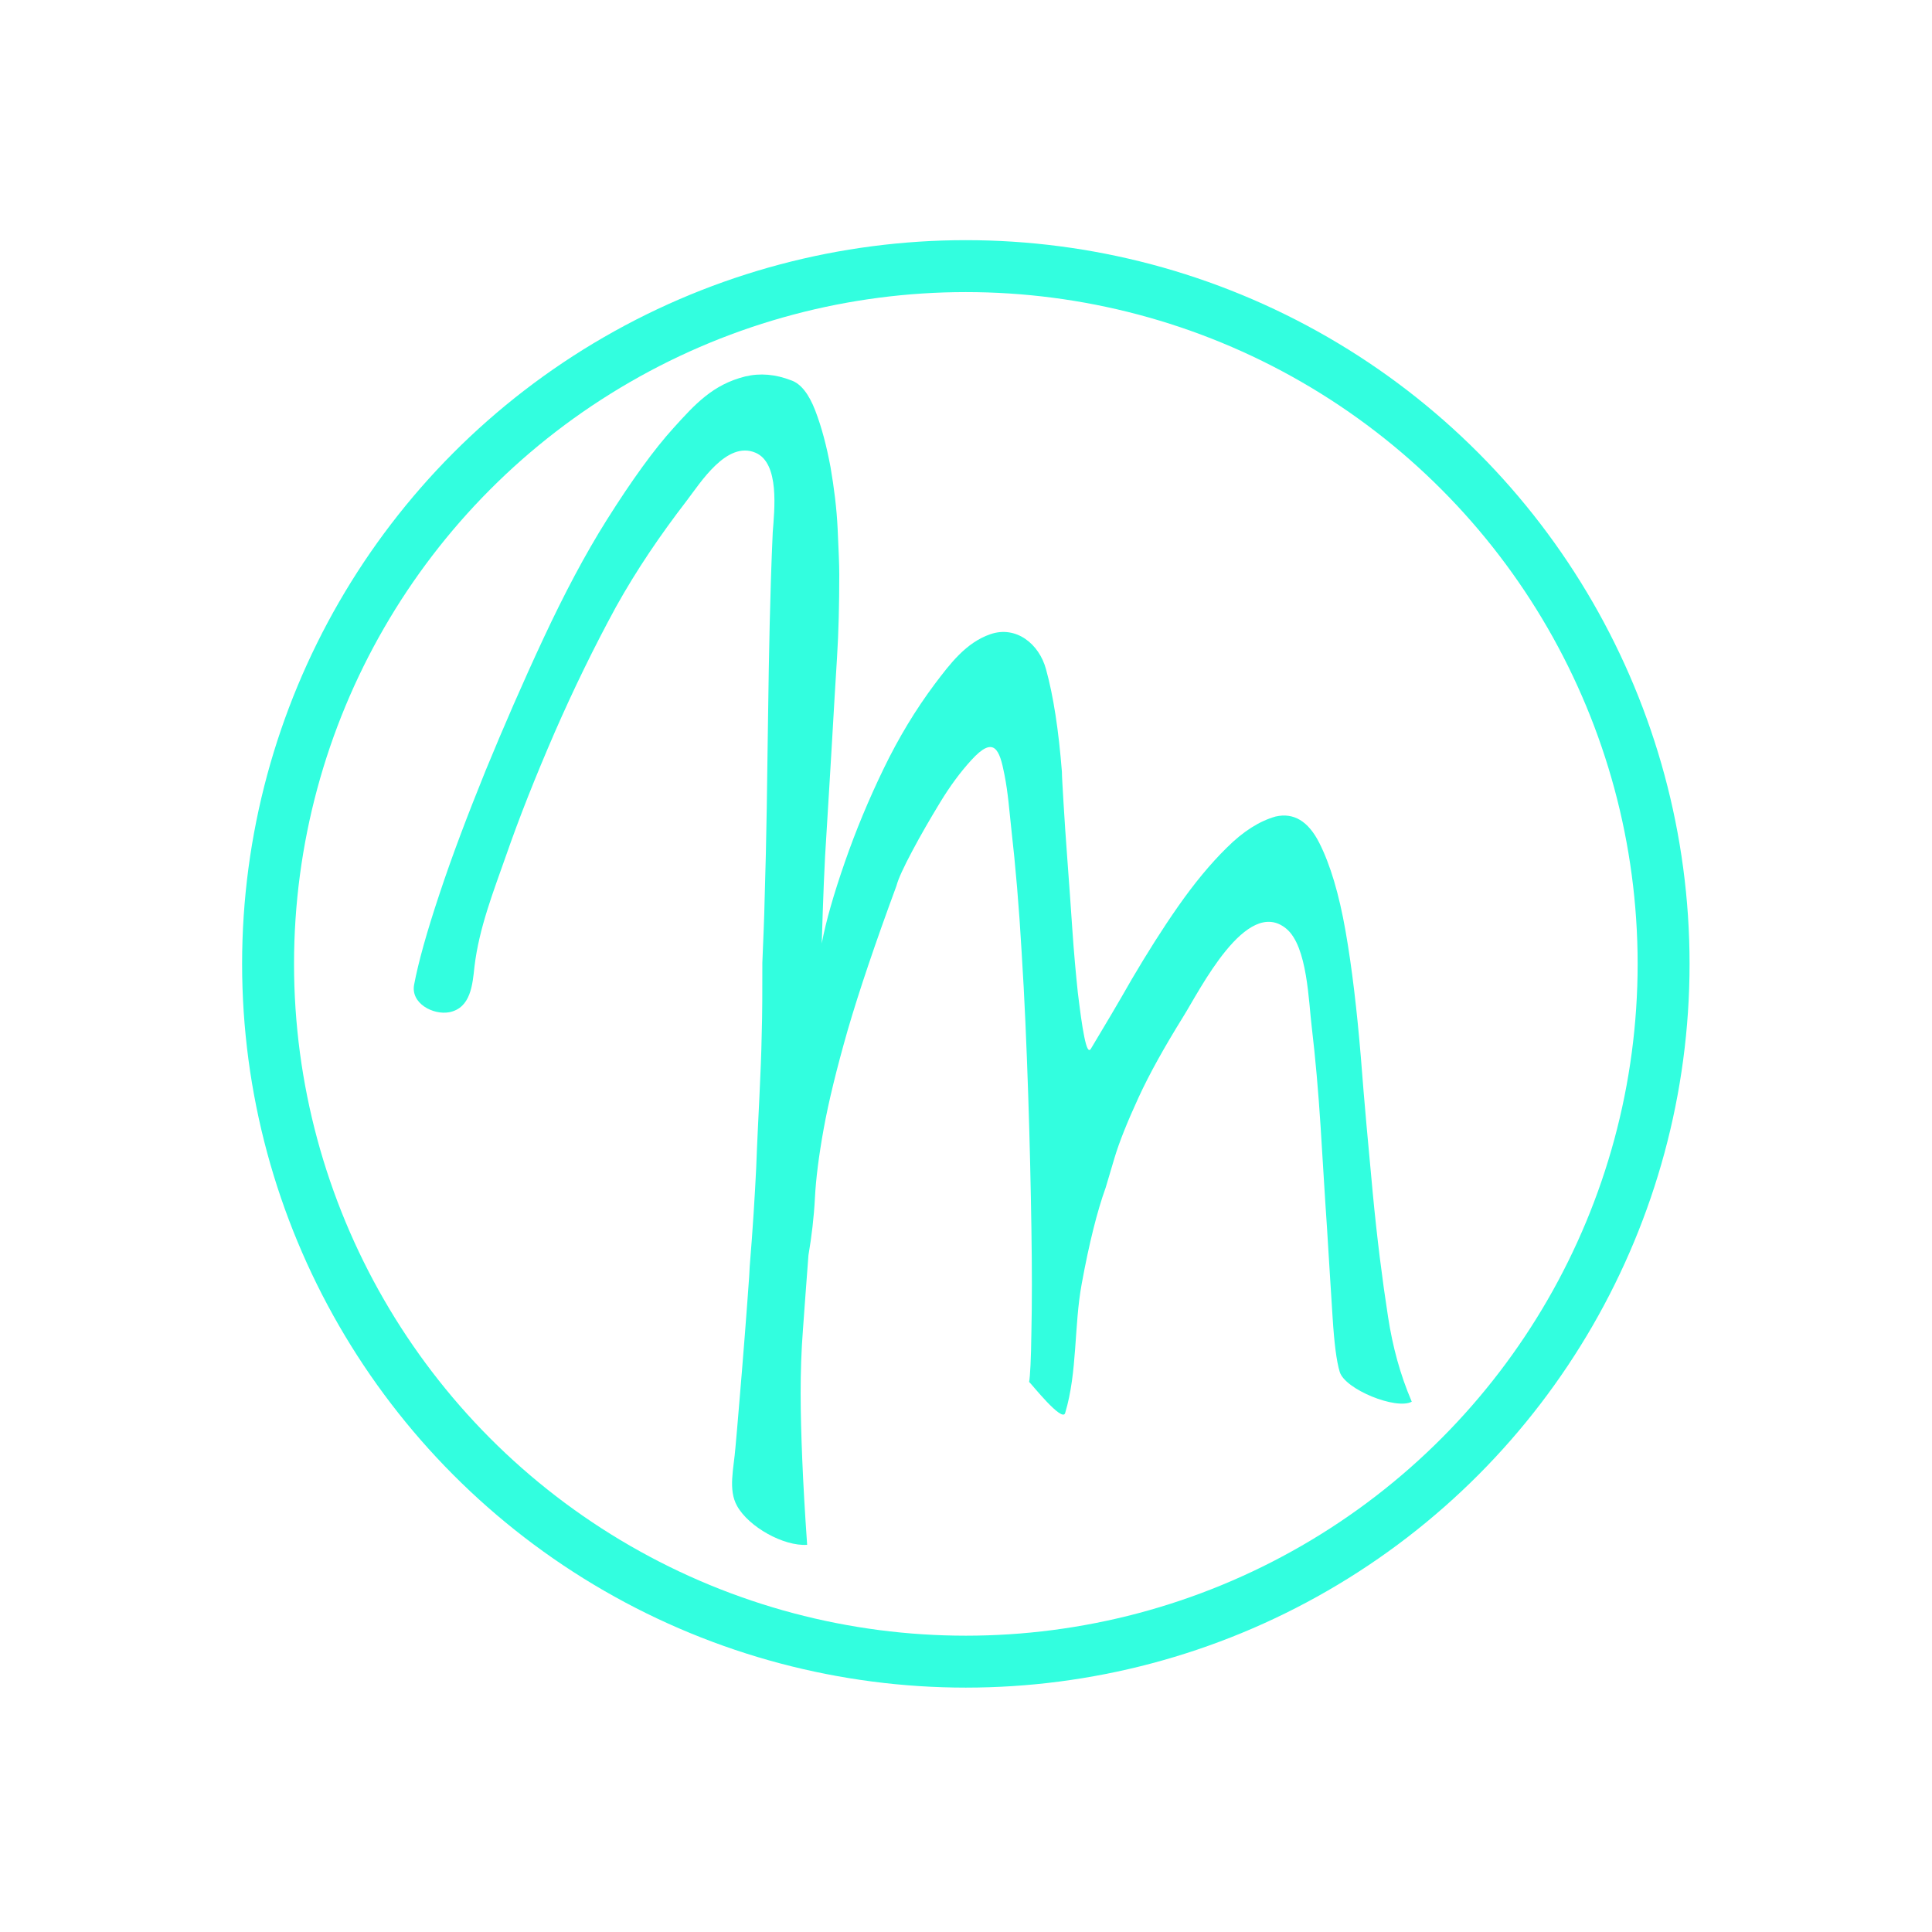
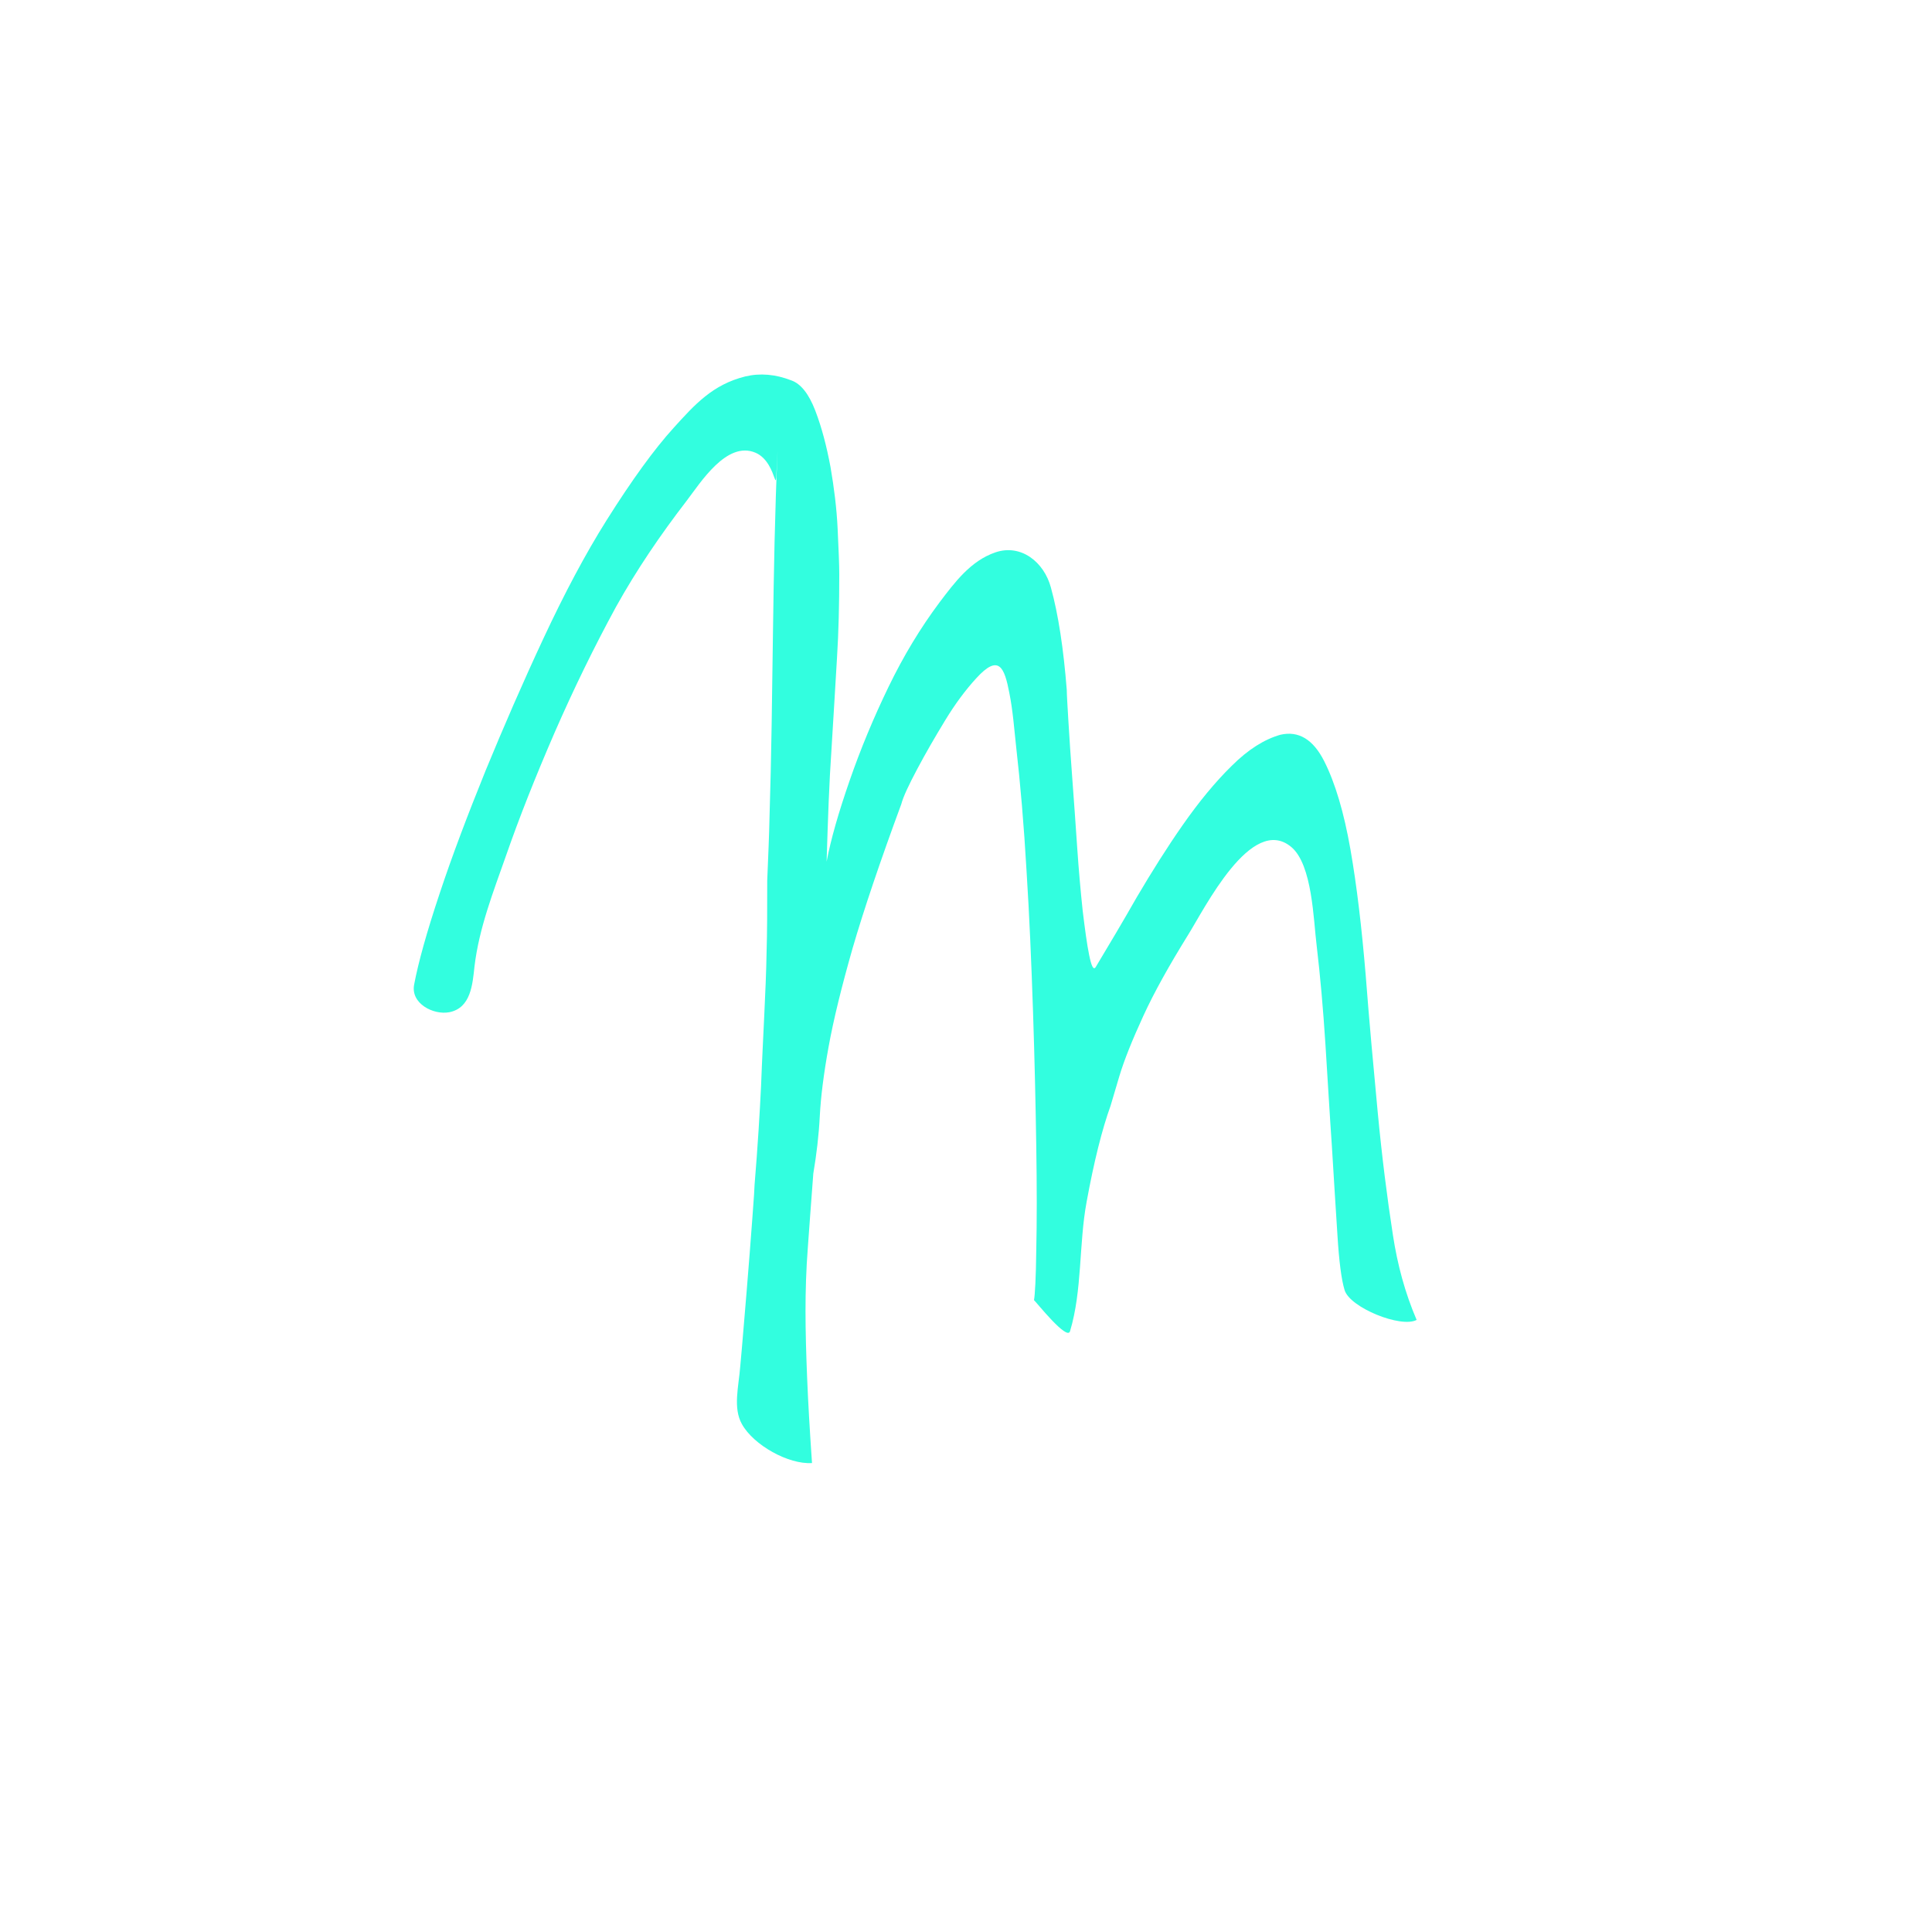
<svg xmlns="http://www.w3.org/2000/svg" version="1.1" baseProfile="tiny" id="Layer_1" x="0px" y="0px" viewBox="0 0 595.3 595.3" xml:space="preserve">
-   <circle fill="none" stroke="#32fedf" stroke-width="16" stroke-miterlimit="10" cx="297.6" cy="297" r="215" />
  <g>
-     <path fill="#32fedf" stroke="none" stroke-width="0" stroke-miterlimit="10" d="M232.8,139.5c-8.9-3.8-17,9.3-21.3,14.9   c-8,10.4-15.3,21.1-21.7,32.6c-6.7,12.3-13,25.2-18.9,38.7c-5.9,13.6-10.9,26.2-15,38c-3.9,11.1-8.3,22.3-9.7,34.1   c-0.6,5.5-1.1,12.8-7.8,14.1c-4.9,0.9-11.9-2.7-10.8-8.5c1.3-6.9,3.9-16.2,7.8-27.9c3.9-11.8,8.7-24.4,14.2-38   c5.6-13.6,11.5-27.2,17.9-40.9c6.4-13.7,12.8-25.8,19.4-36.3c7.8-12.4,14.7-21.9,20.6-28.4c6.6-7.3,12.1-13.4,22.1-15.9   c4.6-1.1,9.3-0.7,14.2,1.2c2.9,1,5.4,4.1,7.4,9.3c2,5.2,3.5,11,4.7,17.4c1.1,6.4,1.9,12.7,2.2,19.1c0.3,6.4,0.5,11,0.5,14   c0,9.2-0.2,17.7-0.7,25.7c-0.5,8-1,16.4-1.5,25.2c-0.5,8.8-1.1,18.2-1.7,28.2c-0.7,10-1.1,21.5-1.5,34.6c1.3-6.9,3.7-15.2,7.1-25   c3.4-9.8,7.4-19.4,12-28.9c4.6-9.5,9.8-18.1,15.7-26c4.7-6.2,9.6-12.8,17.2-15.4c7.9-2.7,15,3,17.1,10.8c2.3,8.3,3.9,18.9,4.9,31.6   c0,1.3,0.2,4.5,0.5,9.6c0.3,5.1,0.7,11,1.2,17.7c0.5,6.7,1,13.7,1.5,21.1c0.5,7.4,1.1,13.9,1.7,19.6c0.7,5.7,1.3,10.3,2,13.7   c0.7,3.4,1.3,4.7,2,3.7c3.9-6.5,8.2-13.7,12.7-21.6c4.6-7.8,9.3-15.3,14.2-22.3c4.9-7,9.9-13.1,15-18.1c5.1-5.1,10.1-8.2,15-9.6   c5.6-1.3,10.1,1.4,13.5,8.1c3.4,6.7,6.1,15.8,8.1,27.2c2,11.4,3.5,24.4,4.7,38.7c1.1,14.4,2.4,28.4,3.7,42.2   c1.3,13.7,2.9,26.4,4.7,38c1.4,9.1,3.7,17.7,7.3,26.1c-4.8,2.6-20.6-3.8-22.2-9.2c-1-3.3-1.7-8.9-2.2-16.9   c-0.5-8-1.1-17.1-1.7-27.2c-0.7-10.1-1.3-20.7-2-31.6c-0.7-10.9-1.6-21.1-2.7-30.4c-1-7.9-1.3-24.9-7.8-30.4   c-12.3-10.3-26.8,19.1-31.9,27.2c-5.7,9.2-10.3,17.4-13.7,24.8c-3.4,7.4-5.9,13.6-7.4,18.6c-1.5,5.1-2.4,8.1-2.7,9.1   c-2.6,7.2-5.1,17.1-7.4,29.7c-2.4,13-1.3,27.2-5.1,39.8c-0.9,3-10.4-9-11.1-9.6c0.3-1.6,0.6-6.8,0.7-15.4c0.2-8.7,0.2-19.4,0-32.1   c-0.2-12.7-0.5-26.6-1-41.4c-0.5-14.9-1.1-29.3-2-43.4c-0.8-14-1.9-26.8-3.2-38.2c-0.6-5.5-1-11.1-2.1-16.6   c-1.5-7.8-3.2-12.2-10.2-4.5c-3.3,3.6-6.5,7.9-9.6,13c-3.1,5.1-6,10.1-8.6,15c-2.6,4.9-4.3,8.5-4.9,10.8   c-6.5,17.6-11.5,32.4-15,44.4c-3.4,11.9-5.9,22.1-7.4,30.4c-1.5,8.3-2.4,15.4-2.7,21.3c-0.3,5.9-1,11.8-2,17.7   c-0.7,8.8-1.2,16.5-1.7,23c-0.5,6.5-0.7,13-0.7,19.4c0,6.4,0.2,13.2,0.5,20.6c0.3,7.4,0.8,16.1,1.5,26.2c-7.2,0.5-18-5.5-21.6-12   c-2.8-5-1-11.5-0.5-17.9c0.7-7.5,1.3-15.4,2-23.5c0.7-8.2,1.2-15.4,1.7-21.8c0.5-6.4,0.7-9.9,0.7-10.5c1-12.1,1.6-22.2,2-30.4   c0.3-8.2,0.7-15.5,1-22.1c0.3-6.5,0.6-12.9,0.7-19.1c0.2-6.2,0.2-13.6,0.2-22.1c0.3-7.5,0.6-14,0.7-19.4   c1.2-37.7,0.8-75.5,2.5-113.2C238.6,157.2,240.3,142.7,232.8,139.5z" />
+     <path fill="#32fedf" stroke="none" stroke-width="0" stroke-miterlimit="10" d="M232.8,139.5c-8.9-3.8-17,9.3-21.3,14.9   c-8,10.4-15.3,21.1-21.7,32.6c-6.7,12.3-13,25.2-18.9,38.7c-5.9,13.6-10.9,26.2-15,38c-3.9,11.1-8.3,22.3-9.7,34.1   c-0.6,5.5-1.1,12.8-7.8,14.1c-4.9,0.9-11.9-2.7-10.8-8.5c1.3-6.9,3.9-16.2,7.8-27.9c3.9-11.8,8.7-24.4,14.2-38   c5.6-13.6,11.5-27.2,17.9-40.9c6.4-13.7,12.8-25.8,19.4-36.3c7.8-12.4,14.7-21.9,20.6-28.4c6.6-7.3,12.1-13.4,22.1-15.9   c4.6-1.1,9.3-0.7,14.2,1.2c2.9,1,5.4,4.1,7.4,9.3c2,5.2,3.5,11,4.7,17.4c1.1,6.4,1.9,12.7,2.2,19.1c0.3,6.4,0.5,11,0.5,14   c0,9.2-0.2,17.7-0.7,25.7c-0.5,8.8-1.1,18.2-1.7,28.2c-0.7,10-1.1,21.5-1.5,34.6c1.3-6.9,3.7-15.2,7.1-25   c3.4-9.8,7.4-19.4,12-28.9c4.6-9.5,9.8-18.1,15.7-26c4.7-6.2,9.6-12.8,17.2-15.4c7.9-2.7,15,3,17.1,10.8c2.3,8.3,3.9,18.9,4.9,31.6   c0,1.3,0.2,4.5,0.5,9.6c0.3,5.1,0.7,11,1.2,17.7c0.5,6.7,1,13.7,1.5,21.1c0.5,7.4,1.1,13.9,1.7,19.6c0.7,5.7,1.3,10.3,2,13.7   c0.7,3.4,1.3,4.7,2,3.7c3.9-6.5,8.2-13.7,12.7-21.6c4.6-7.8,9.3-15.3,14.2-22.3c4.9-7,9.9-13.1,15-18.1c5.1-5.1,10.1-8.2,15-9.6   c5.6-1.3,10.1,1.4,13.5,8.1c3.4,6.7,6.1,15.8,8.1,27.2c2,11.4,3.5,24.4,4.7,38.7c1.1,14.4,2.4,28.4,3.7,42.2   c1.3,13.7,2.9,26.4,4.7,38c1.4,9.1,3.7,17.7,7.3,26.1c-4.8,2.6-20.6-3.8-22.2-9.2c-1-3.3-1.7-8.9-2.2-16.9   c-0.5-8-1.1-17.1-1.7-27.2c-0.7-10.1-1.3-20.7-2-31.6c-0.7-10.9-1.6-21.1-2.7-30.4c-1-7.9-1.3-24.9-7.8-30.4   c-12.3-10.3-26.8,19.1-31.9,27.2c-5.7,9.2-10.3,17.4-13.7,24.8c-3.4,7.4-5.9,13.6-7.4,18.6c-1.5,5.1-2.4,8.1-2.7,9.1   c-2.6,7.2-5.1,17.1-7.4,29.7c-2.4,13-1.3,27.2-5.1,39.8c-0.9,3-10.4-9-11.1-9.6c0.3-1.6,0.6-6.8,0.7-15.4c0.2-8.7,0.2-19.4,0-32.1   c-0.2-12.7-0.5-26.6-1-41.4c-0.5-14.9-1.1-29.3-2-43.4c-0.8-14-1.9-26.8-3.2-38.2c-0.6-5.5-1-11.1-2.1-16.6   c-1.5-7.8-3.2-12.2-10.2-4.5c-3.3,3.6-6.5,7.9-9.6,13c-3.1,5.1-6,10.1-8.6,15c-2.6,4.9-4.3,8.5-4.9,10.8   c-6.5,17.6-11.5,32.4-15,44.4c-3.4,11.9-5.9,22.1-7.4,30.4c-1.5,8.3-2.4,15.4-2.7,21.3c-0.3,5.9-1,11.8-2,17.7   c-0.7,8.8-1.2,16.5-1.7,23c-0.5,6.5-0.7,13-0.7,19.4c0,6.4,0.2,13.2,0.5,20.6c0.3,7.4,0.8,16.1,1.5,26.2c-7.2,0.5-18-5.5-21.6-12   c-2.8-5-1-11.5-0.5-17.9c0.7-7.5,1.3-15.4,2-23.5c0.7-8.2,1.2-15.4,1.7-21.8c0.5-6.4,0.7-9.9,0.7-10.5c1-12.1,1.6-22.2,2-30.4   c0.3-8.2,0.7-15.5,1-22.1c0.3-6.5,0.6-12.9,0.7-19.1c0.2-6.2,0.2-13.6,0.2-22.1c0.3-7.5,0.6-14,0.7-19.4   c1.2-37.7,0.8-75.5,2.5-113.2C238.6,157.2,240.3,142.7,232.8,139.5z" />
  </g>
</svg>